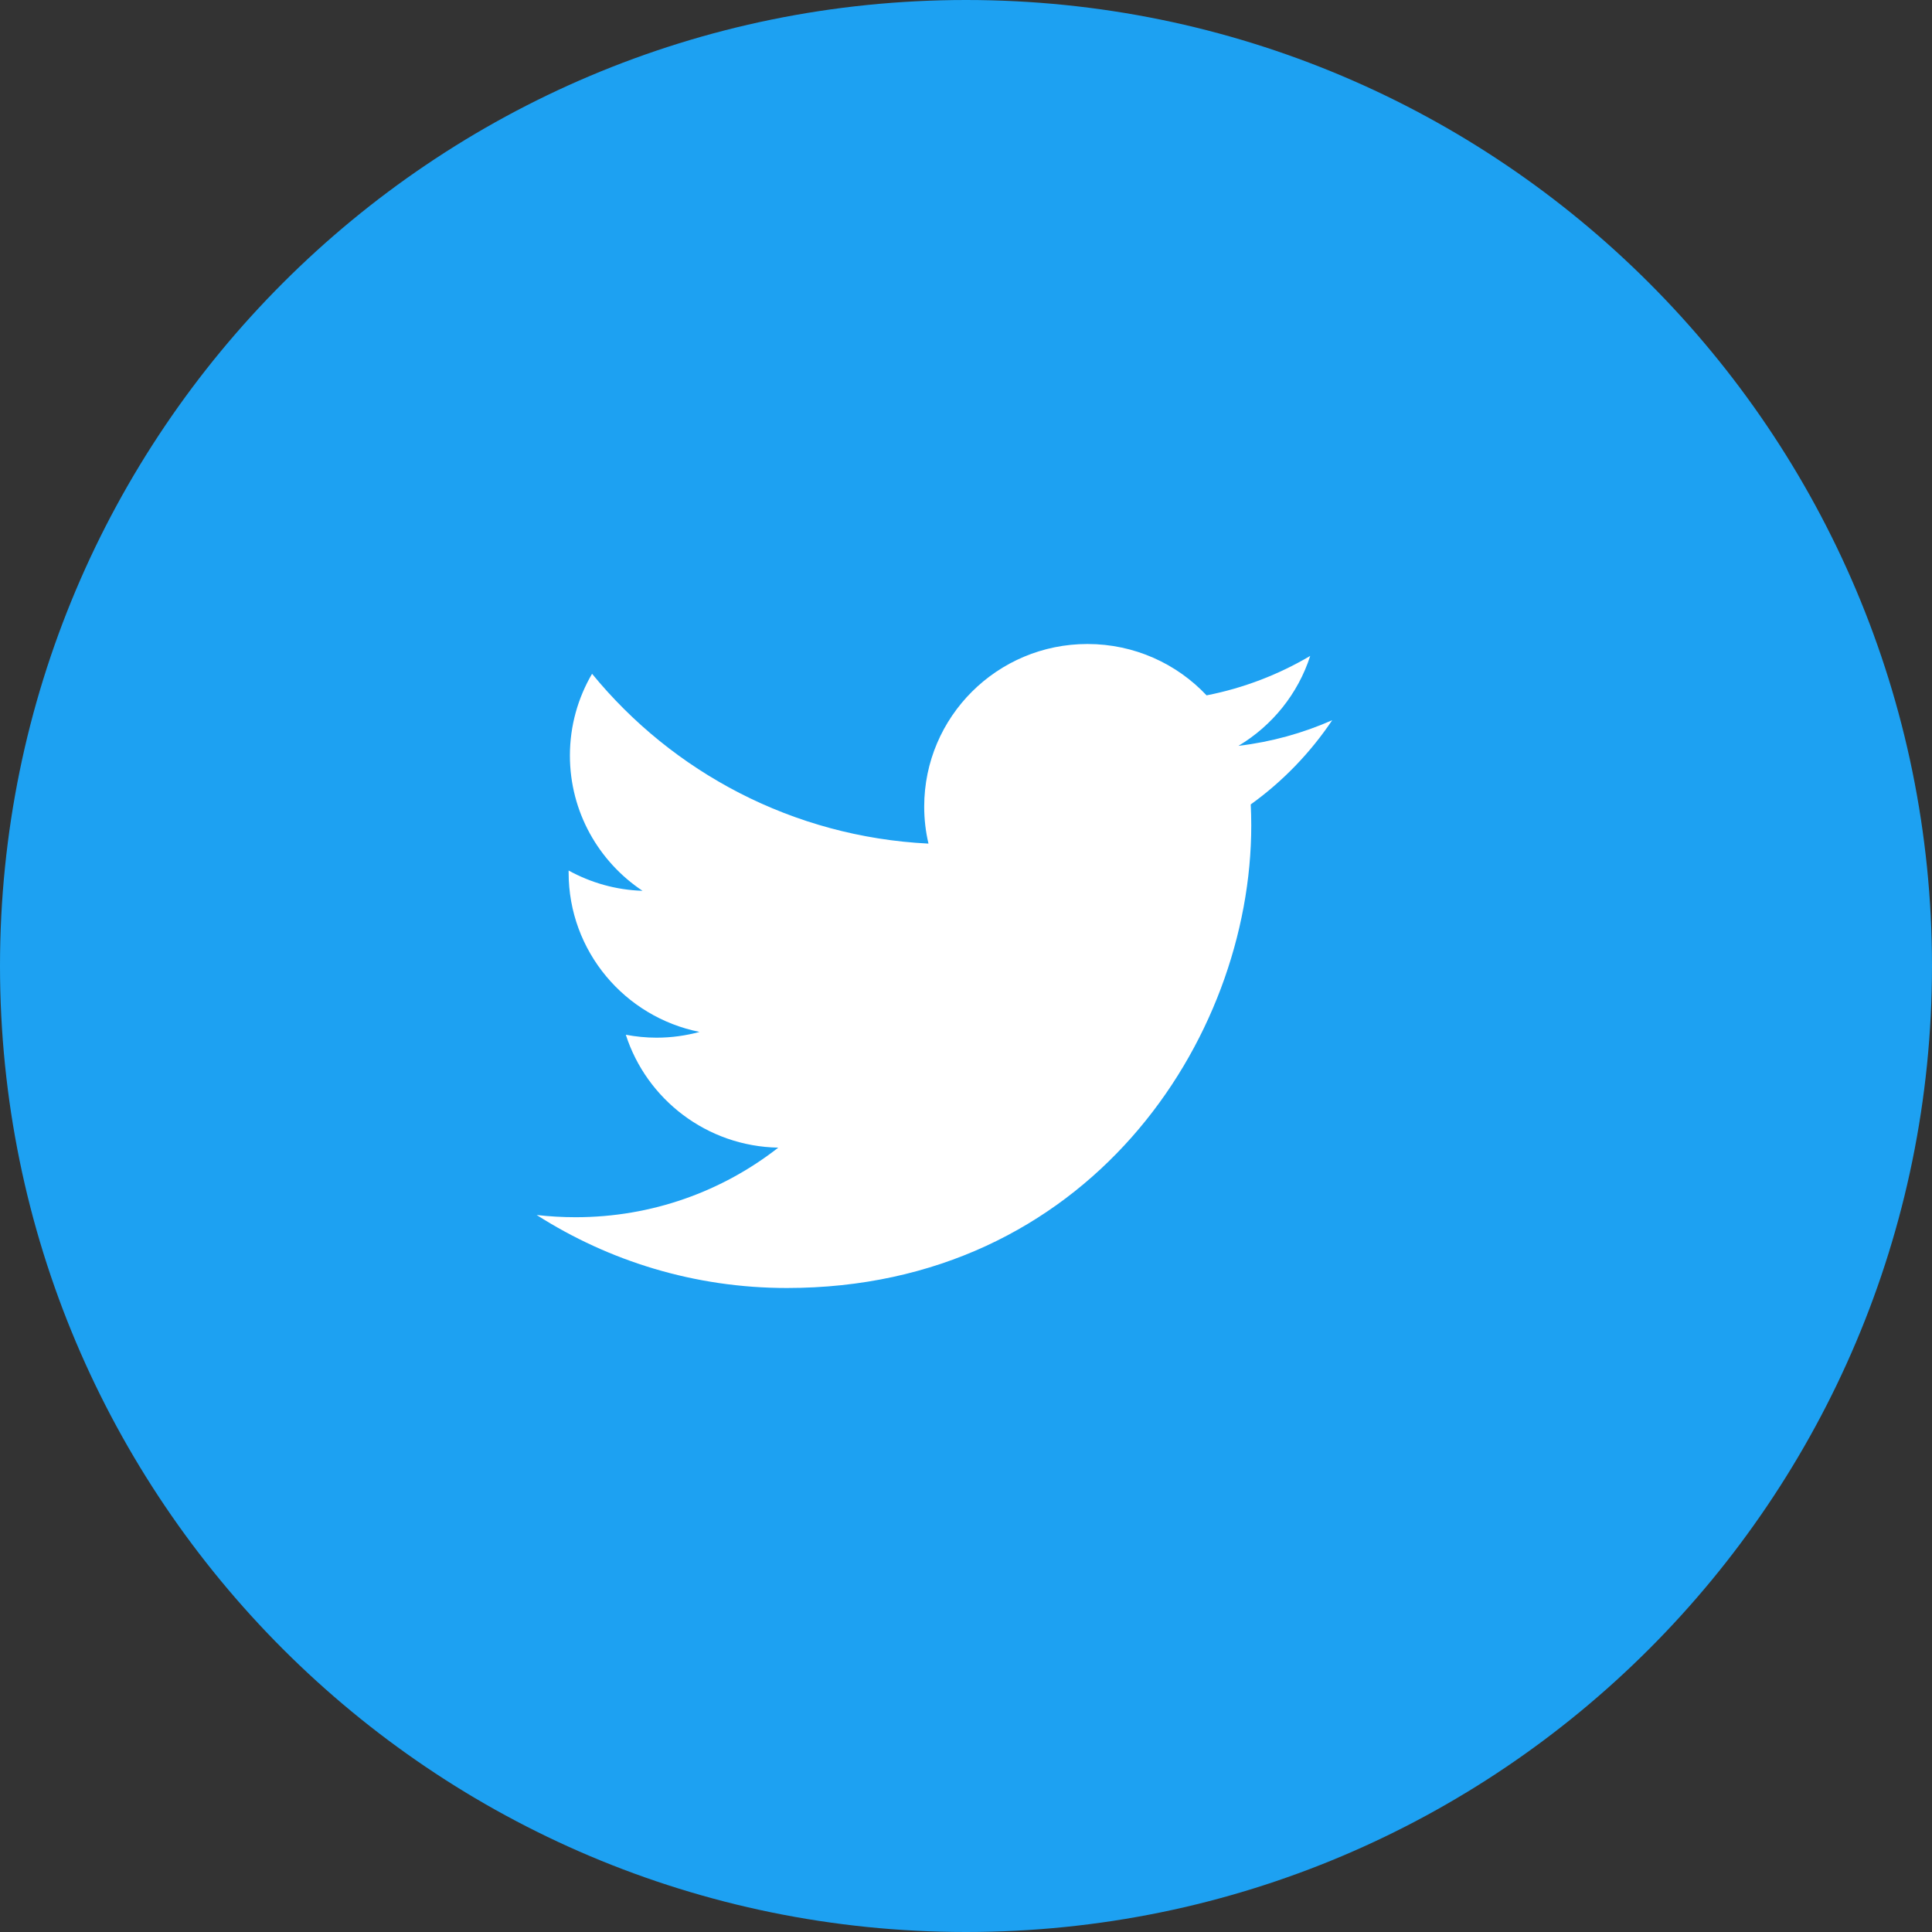
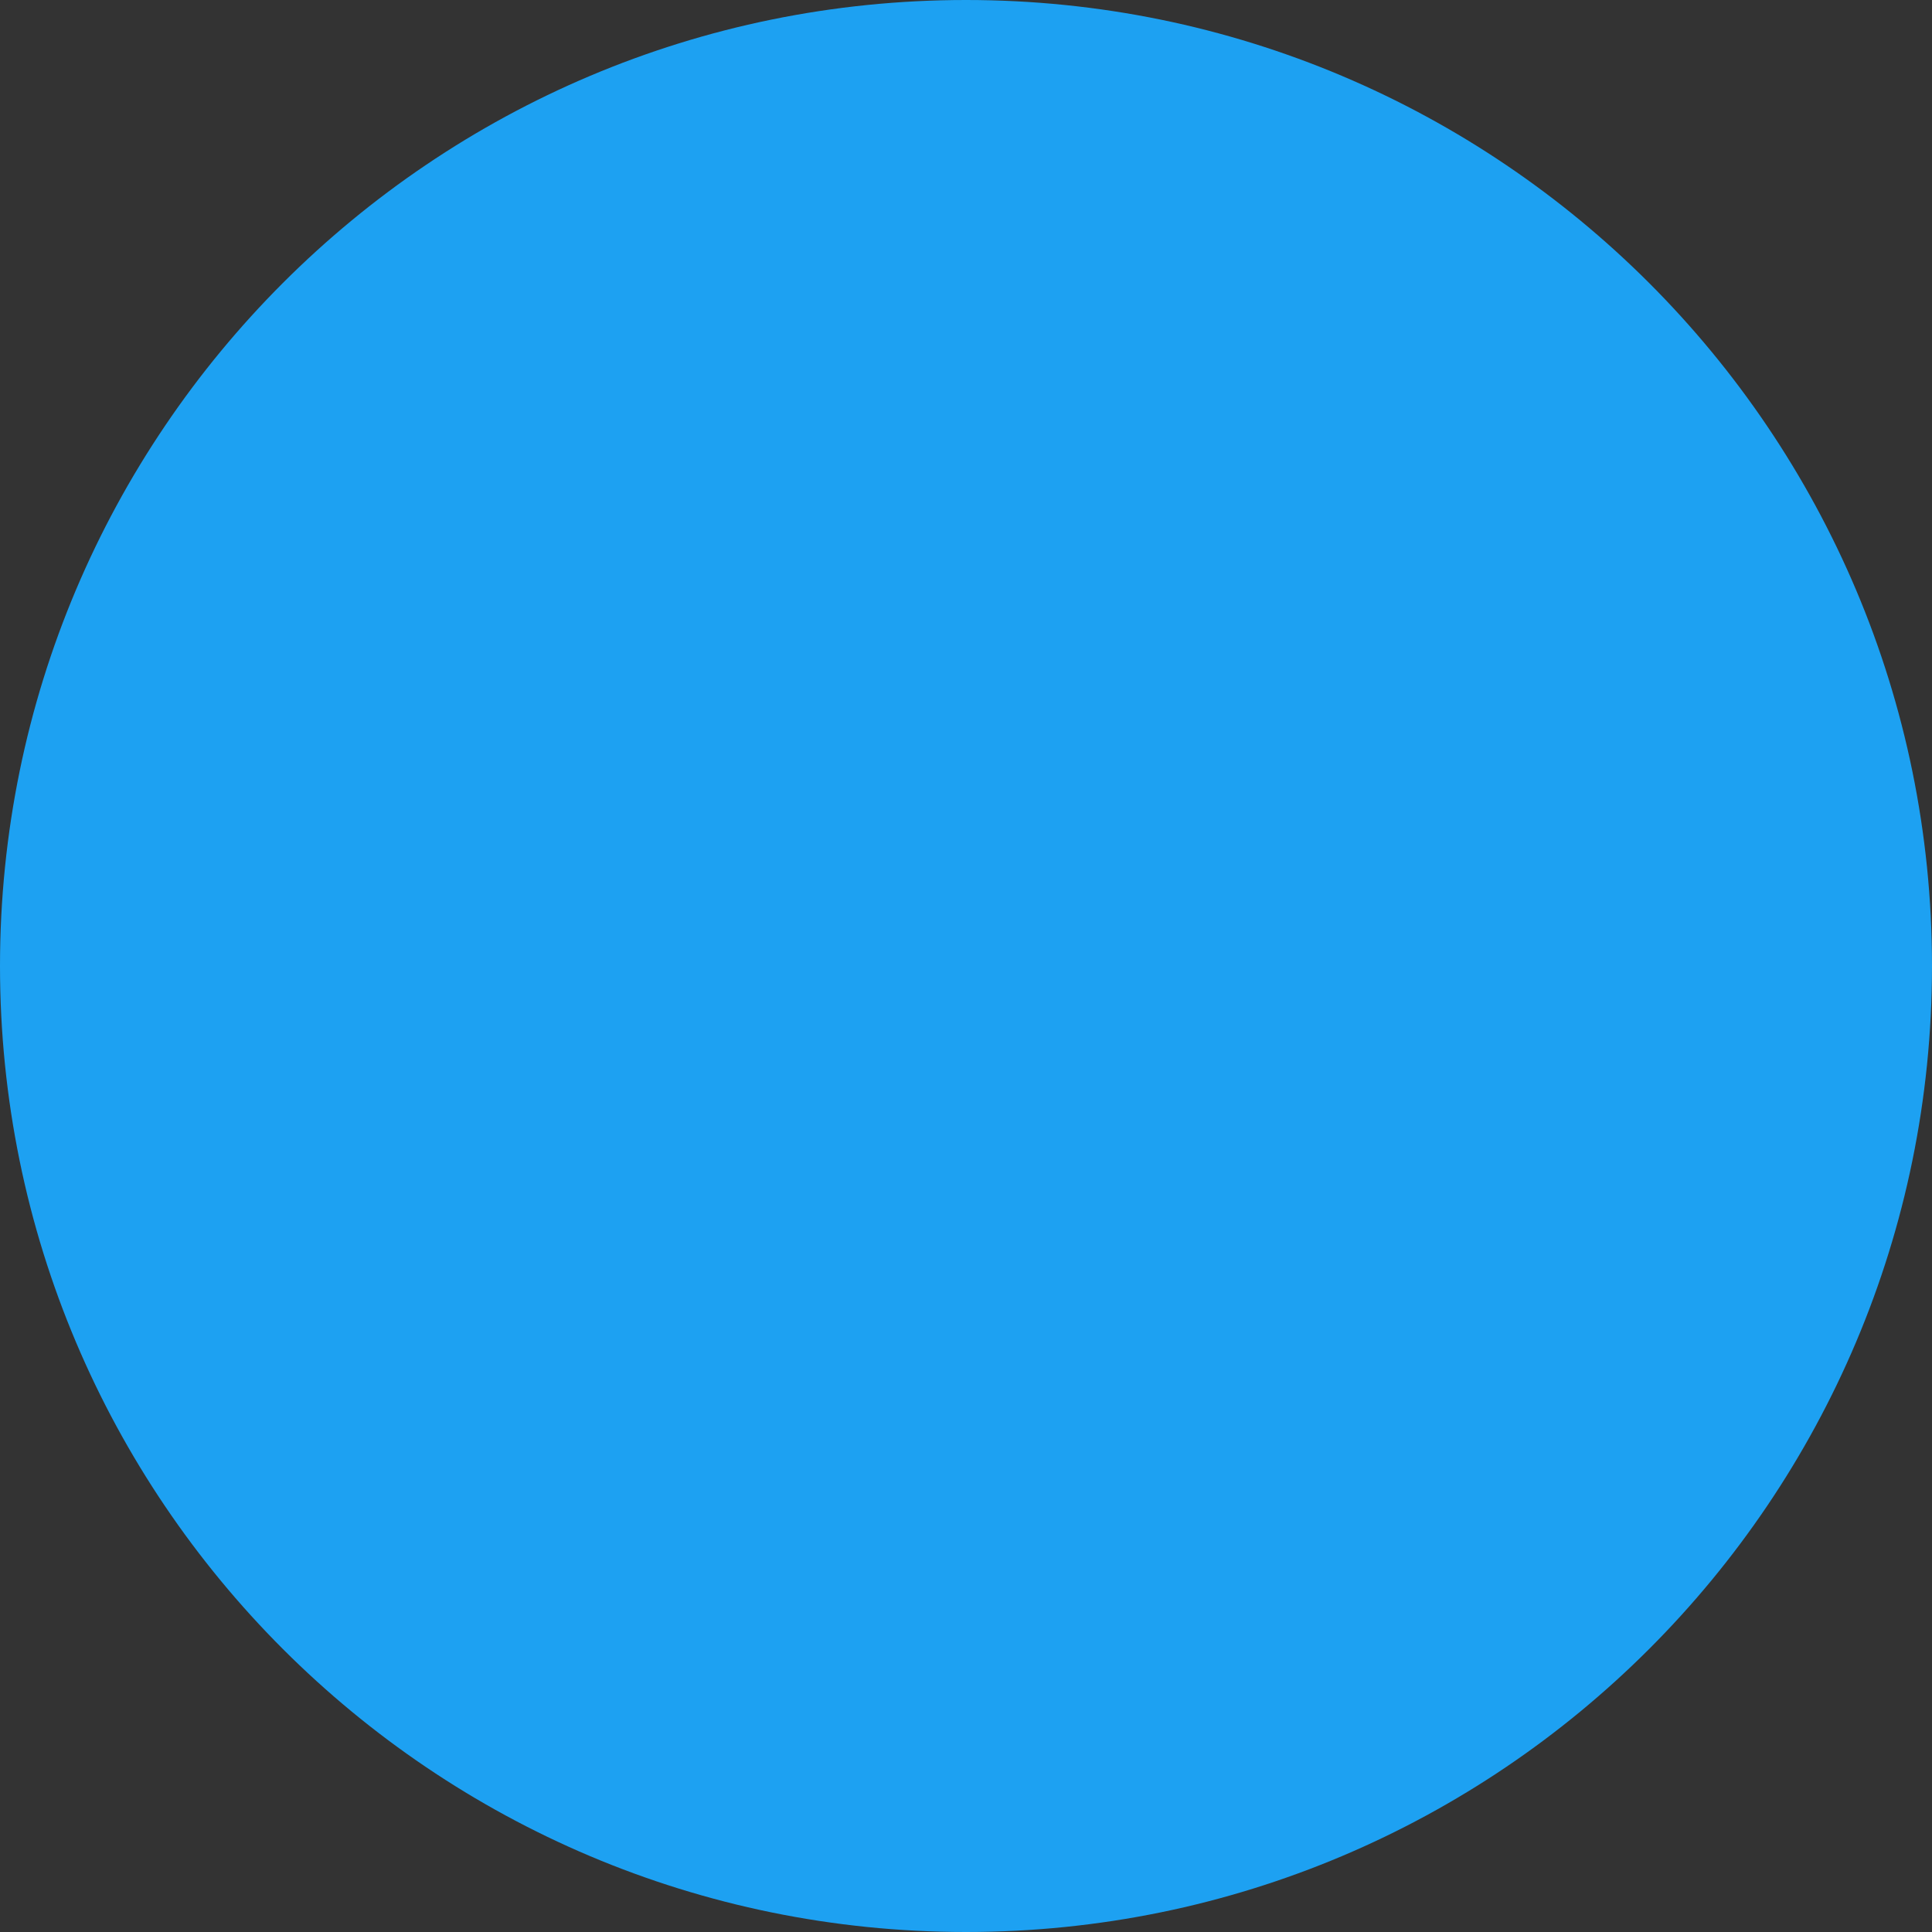
<svg xmlns="http://www.w3.org/2000/svg" width="60px" height="60px" viewBox="0 0 60 60" version="1.1">
  <rect x="0" y="0" width="60" height="60" fill="#333333" stroke="none" />
  <title>Twitter</title>
  <desc>Created with Sketch.</desc>
  <g id="Newsroom" stroke="none" stroke-width="1" fill="none" fill-rule="evenodd">
    <g id="6.1---Newsroom---Specific" transform="translate(-930, -4044)" fill-rule="nonzero">
      <g id="CTA" transform="translate(0, 3799)">
        <g id="Twitter" transform="translate(930, 245)">
          <path d="M30,0 C46.569,0 60,13.431 60,30 C60,46.569 46.569,60 30,60 C13.431,60 0,46.569 0,30 C0,13.431 13.431,0 30,0 Z" id="Path" fill="#1DA1F2" />
-           <path d="M38.843,24.982 C38.853,25.197 38.859,25.417 38.859,25.634 C38.859,32.307 33.76,40 24.437,40 C21.574,40 18.91,39.164 16.667,37.733 C17.063,37.778 17.466,37.802 17.876,37.802 C20.251,37.802 22.436,36.996 24.17,35.641 C21.953,35.601 20.08,34.141 19.435,32.135 C19.745,32.193 20.062,32.226 20.389,32.226 C20.852,32.226 21.299,32.163 21.725,32.047 C19.406,31.585 17.659,29.543 17.659,27.097 L17.659,27.035 C18.343,27.411 19.124,27.639 19.954,27.665 C18.595,26.76 17.699,25.215 17.699,23.464 C17.699,22.538 17.951,21.67 18.387,20.925 C20.886,23.979 24.622,25.99 28.835,26.199 C28.747,25.829 28.702,25.444 28.702,25.05 C28.702,22.26 30.973,20 33.771,20 C35.23,20 36.547,20.613 37.471,21.595 C38.626,21.369 39.711,20.948 40.69,20.37 C40.311,21.548 39.508,22.538 38.461,23.163 C39.486,23.041 40.464,22.768 41.373,22.367 C40.693,23.379 39.834,24.27 38.843,24.982" fill="#FFFFFF" />
        </g>
      </g>
    </g>
  </g>
</svg>